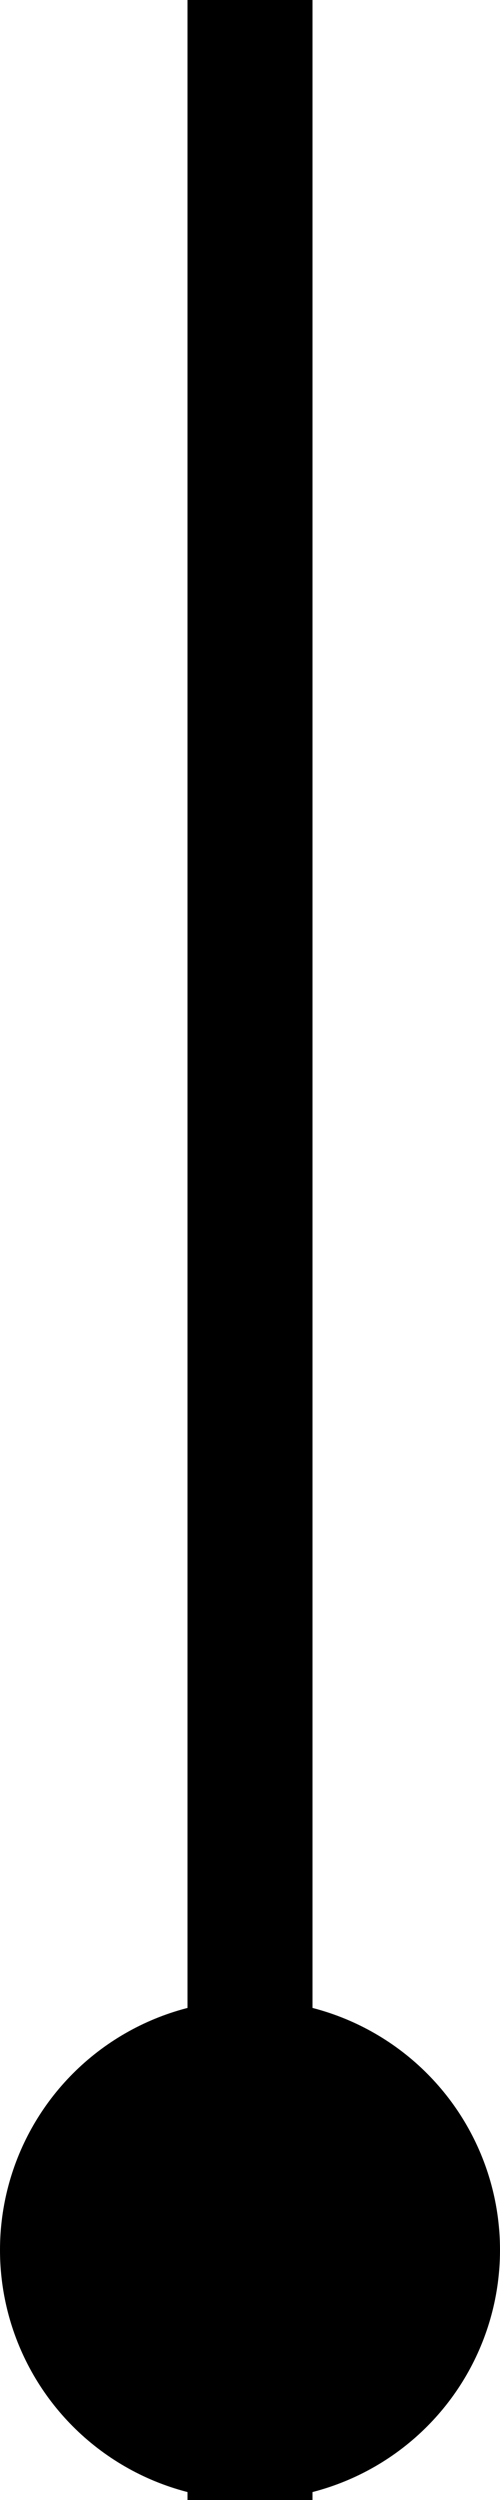
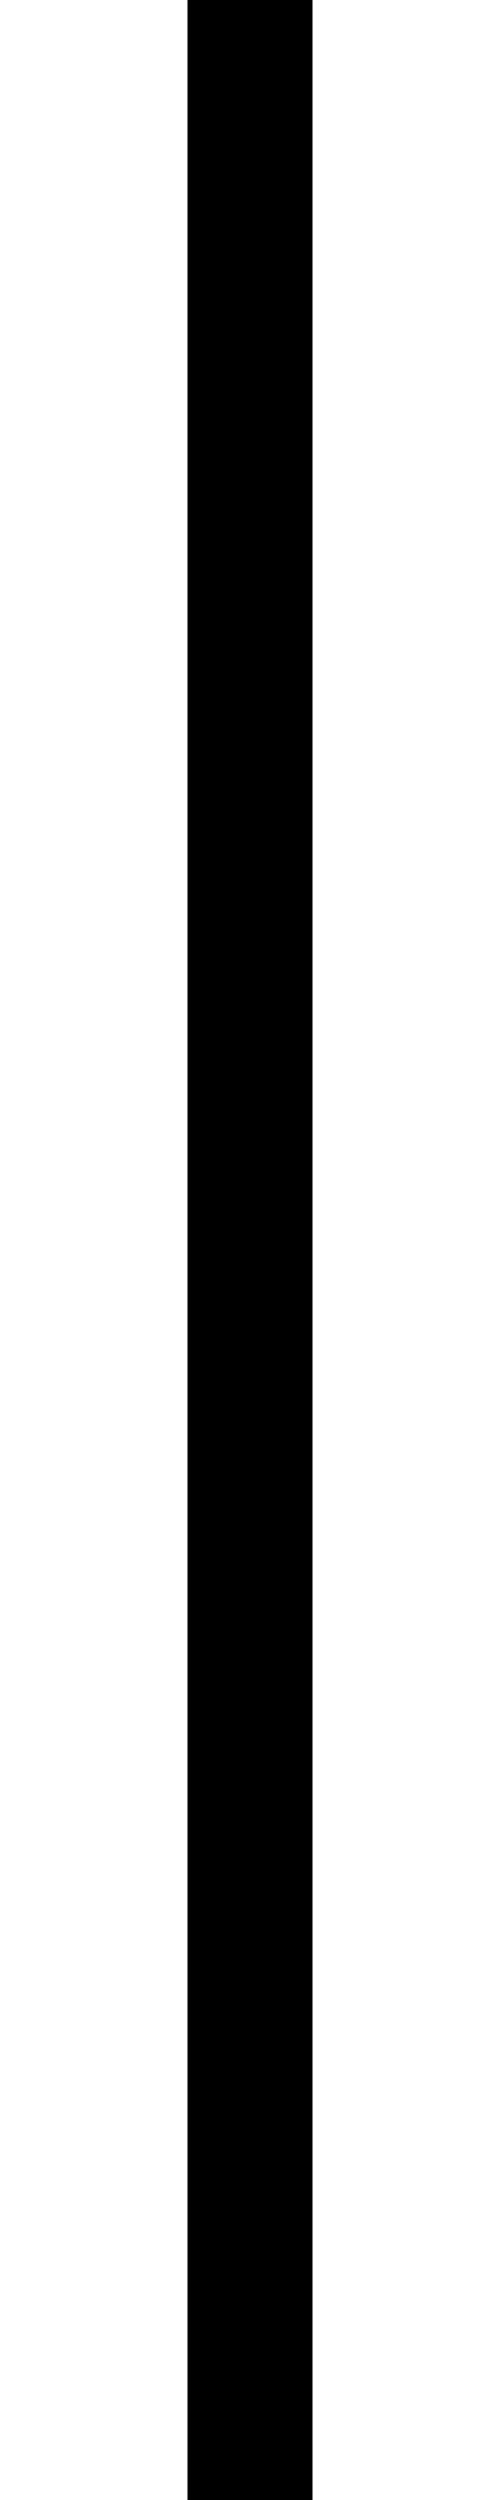
<svg xmlns="http://www.w3.org/2000/svg" width="8" height="40" viewBox="0 0 8 40" fill="none">
  <rect x="3" width="2" height="40" fill="black" />
-   <circle cx="4" cy="36" r="2" fill="black" stroke="black" stroke-width="4" />
</svg>